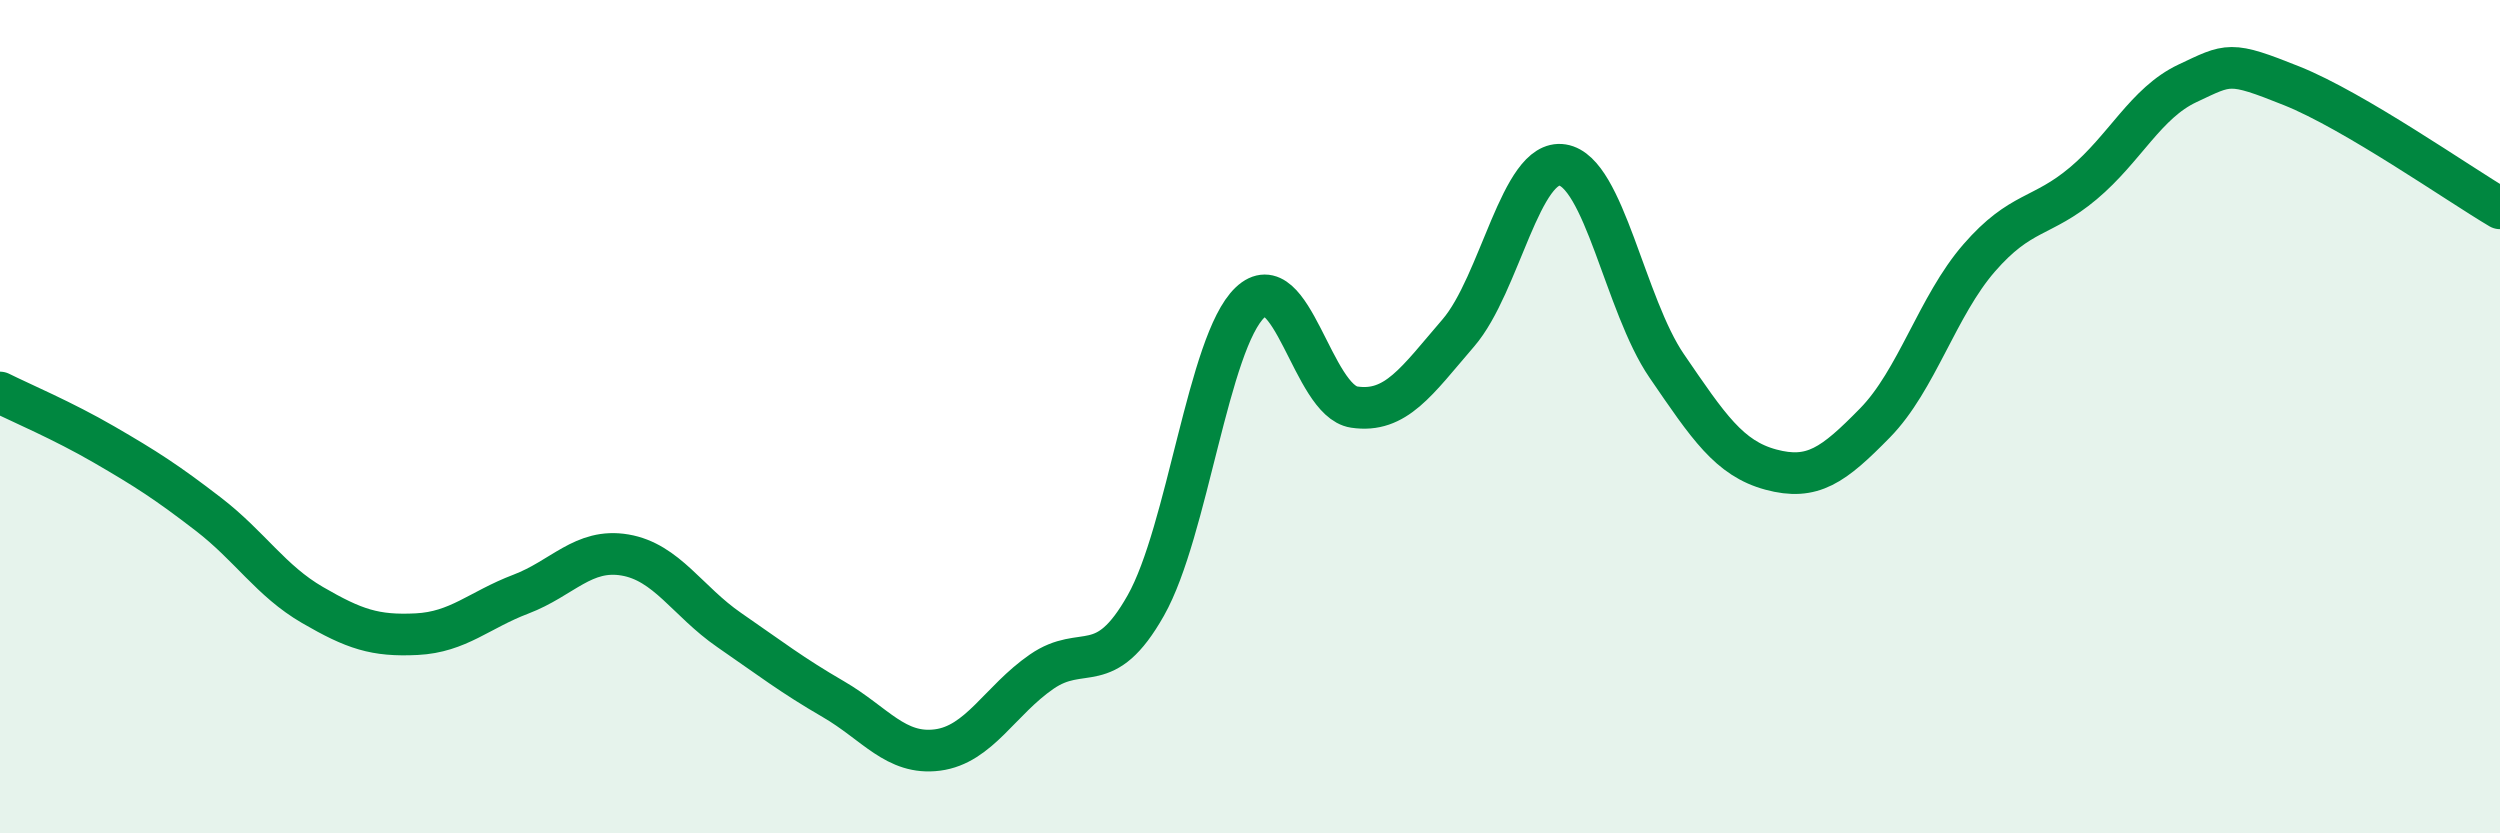
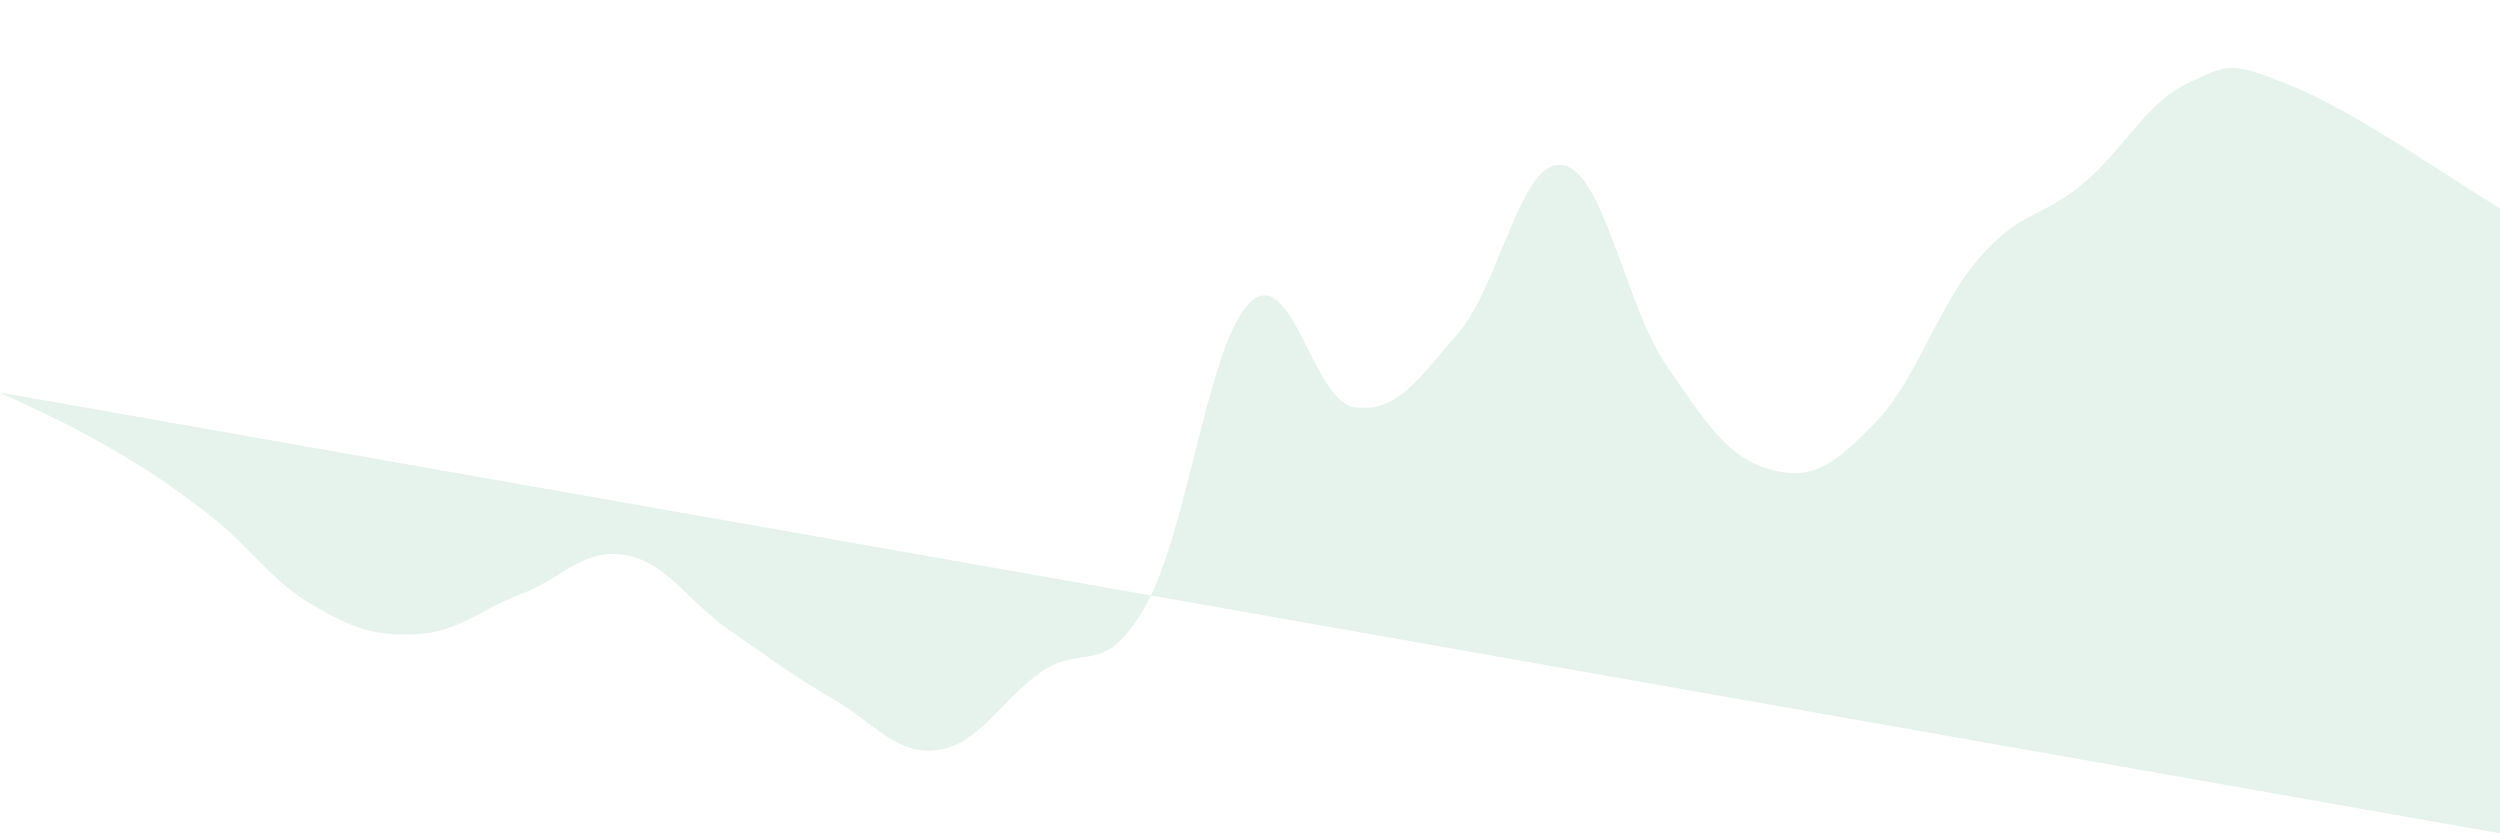
<svg xmlns="http://www.w3.org/2000/svg" width="60" height="20" viewBox="0 0 60 20">
-   <path d="M 0,9.42 C 0.5,9.67 1.5,10.09 2.5,10.67 C 3.5,11.25 4,11.57 5,12.34 C 6,13.11 6.5,13.94 7.5,14.52 C 8.5,15.1 9,15.27 10,15.22 C 11,15.17 11.5,14.64 12.5,14.26 C 13.5,13.88 14,13.15 15,13.32 C 16,13.49 16.5,14.43 17.5,15.12 C 18.5,15.81 19,16.2 20,16.78 C 21,17.36 21.5,18.13 22.5,18 C 23.5,17.87 24,16.81 25,16.12 C 26,15.43 26.5,16.3 27.5,14.53 C 28.5,12.76 29,8.21 30,7.26 C 31,6.31 31.5,9.62 32.5,9.77 C 33.5,9.92 34,9.15 35,7.99 C 36,6.83 36.5,3.8 37.5,3.96 C 38.5,4.12 39,7.32 40,8.78 C 41,10.24 41.5,11 42.5,11.27 C 43.5,11.54 44,11.17 45,10.15 C 46,9.13 46.5,7.34 47.5,6.19 C 48.5,5.04 49,5.24 50,4.4 C 51,3.56 51.5,2.47 52.5,2 C 53.5,1.53 53.5,1.46 55,2.06 C 56.5,2.66 59,4.41 60,5L60 20L0 20Z" fill="#008740" opacity="0.1" stroke-linecap="round" stroke-linejoin="round" />
-   <path d="M 0,9.42 C 0.5,9.67 1.5,10.09 2.5,10.67 C 3.5,11.25 4,11.57 5,12.34 C 6,13.11 6.5,13.94 7.5,14.52 C 8.5,15.1 9,15.27 10,15.22 C 11,15.17 11.5,14.64 12.5,14.26 C 13.5,13.88 14,13.15 15,13.32 C 16,13.49 16.5,14.43 17.5,15.12 C 18.5,15.81 19,16.2 20,16.78 C 21,17.36 21.5,18.13 22.5,18 C 23.5,17.87 24,16.81 25,16.12 C 26,15.43 26.5,16.3 27.5,14.53 C 28.5,12.76 29,8.21 30,7.26 C 31,6.31 31.5,9.62 32.5,9.77 C 33.5,9.92 34,9.15 35,7.99 C 36,6.83 36.5,3.8 37.5,3.96 C 38.5,4.12 39,7.32 40,8.78 C 41,10.24 41.5,11 42.5,11.27 C 43.5,11.54 44,11.17 45,10.15 C 46,9.13 46.5,7.34 47.5,6.19 C 48.5,5.04 49,5.24 50,4.4 C 51,3.56 51.5,2.47 52.5,2 C 53.5,1.53 53.5,1.46 55,2.06 C 56.5,2.66 59,4.41 60,5" stroke="#008740" stroke-width="1" fill="none" stroke-linecap="round" stroke-linejoin="round" />
+   <path d="M 0,9.42 C 0.5,9.67 1.5,10.09 2.5,10.67 C 3.5,11.25 4,11.57 5,12.34 C 6,13.11 6.5,13.94 7.5,14.52 C 8.5,15.1 9,15.27 10,15.22 C 11,15.17 11.5,14.64 12.5,14.26 C 13.5,13.88 14,13.15 15,13.32 C 16,13.49 16.5,14.43 17.5,15.12 C 18.5,15.81 19,16.2 20,16.78 C 21,17.36 21.5,18.13 22.5,18 C 23.5,17.87 24,16.81 25,16.12 C 26,15.43 26.5,16.3 27.5,14.53 C 28.5,12.76 29,8.21 30,7.26 C 31,6.31 31.5,9.62 32.5,9.77 C 33.5,9.92 34,9.15 35,7.99 C 36,6.83 36.5,3.8 37.5,3.96 C 38.5,4.12 39,7.32 40,8.78 C 41,10.24 41.5,11 42.5,11.27 C 43.5,11.54 44,11.17 45,10.15 C 46,9.13 46.5,7.34 47.5,6.19 C 48.5,5.04 49,5.24 50,4.4 C 51,3.56 51.5,2.47 52.5,2 C 53.5,1.53 53.5,1.46 55,2.06 C 56.5,2.66 59,4.41 60,5L60 20Z" fill="#008740" opacity="0.1" stroke-linecap="round" stroke-linejoin="round" />
</svg>